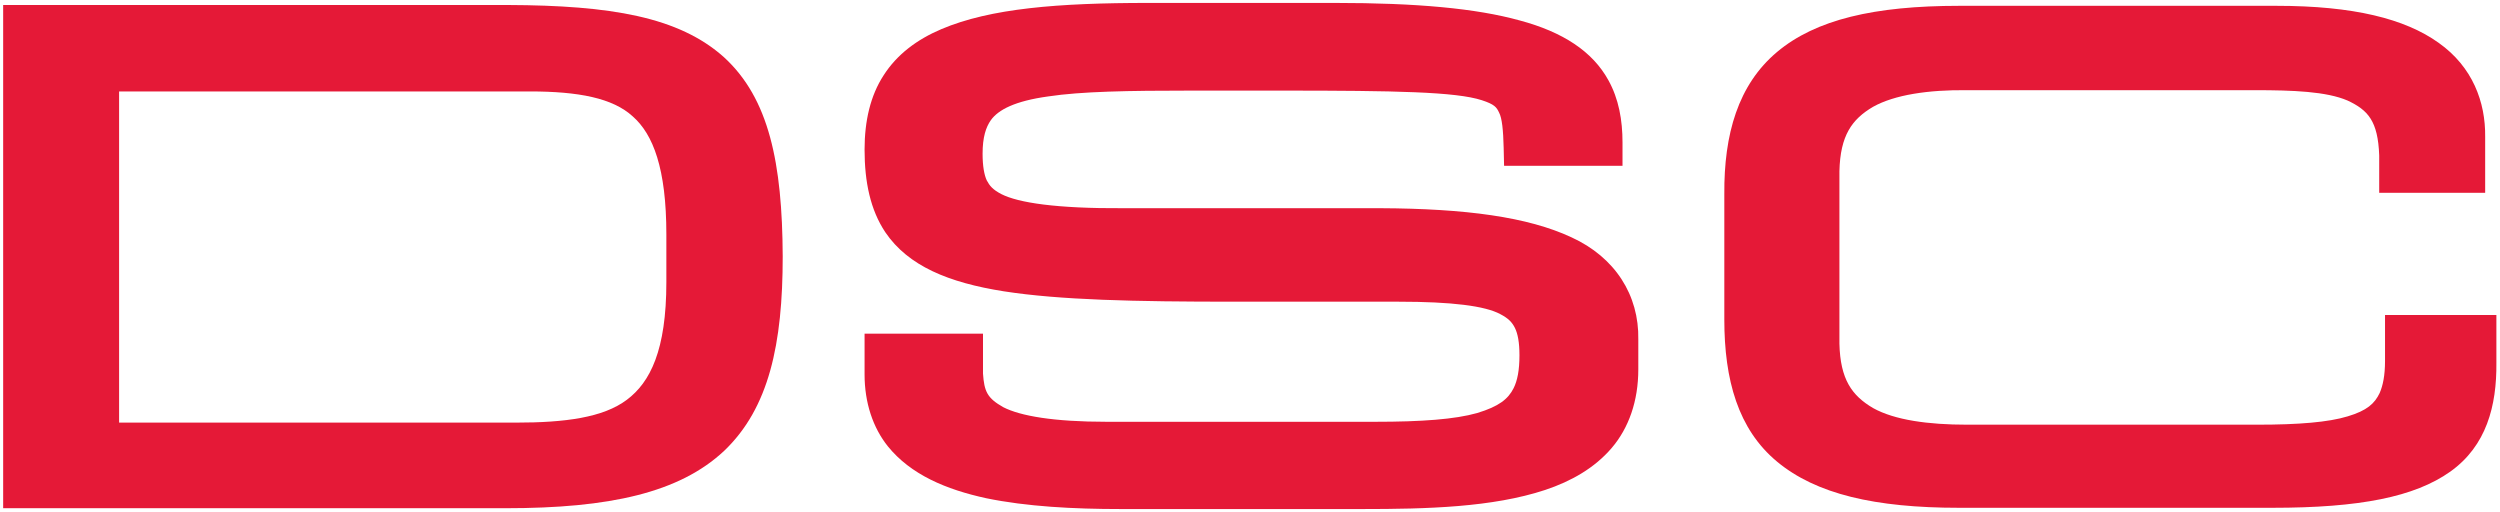
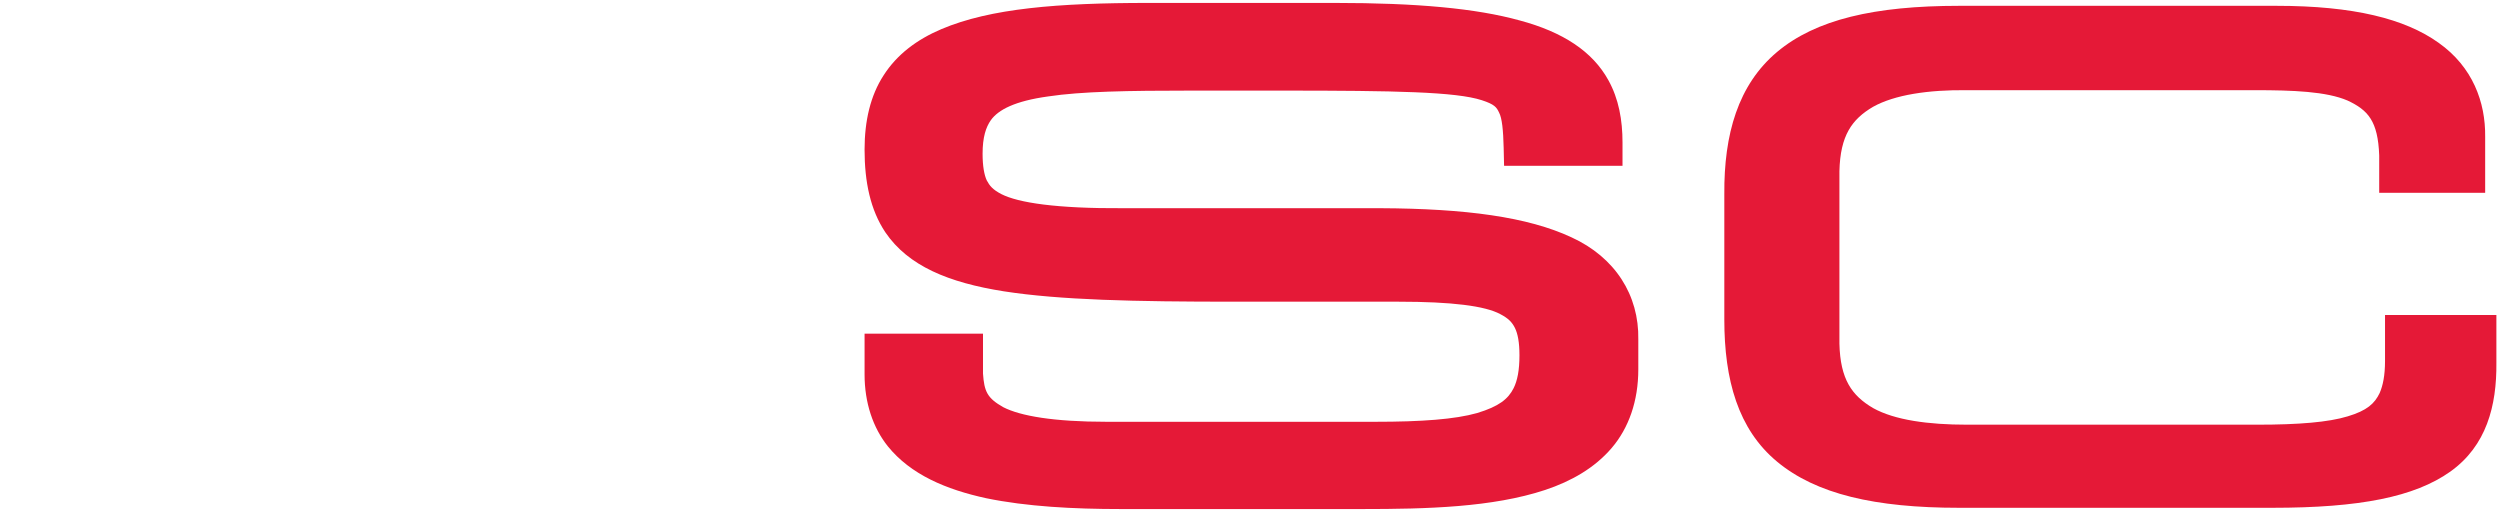
<svg xmlns="http://www.w3.org/2000/svg" width="654" height="134" viewBox="0 0 654 134" fill="none">
-   <path d="M163.993 104.578C157.797 109.252 147.796 110.557 134.969 110.557H31.156V23.919H138.556C151.383 23.919 160.297 25.658 165.515 30.441C170.842 35.116 174.32 44.029 174.32 61.313V73.814C174.32 91.642 170.081 100.012 163.993 104.578ZM189.43 15.005C177.581 4.352 159.645 1.417 132.904 1.308H0.827V5.765V132.95H132.251C159.428 132.95 177.69 128.928 189.43 117.949C201.17 106.752 204.757 90.011 204.757 67.075C204.649 42.616 201.17 25.767 189.43 15.005Z" fill="#E51937" />
  <path d="M411.079 62.074C399.665 56.748 383.468 54.573 361.074 54.465H293.895C276.393 54.573 266.393 53.051 261.936 50.769C259.653 49.573 258.892 48.595 258.131 47.181C257.479 45.768 257.044 43.486 257.044 40.224C257.044 35.876 257.914 33.267 259.218 31.419C261.175 28.702 265.523 26.419 274.219 25.223C282.807 23.919 295.199 23.701 311.505 23.701H335.529C365.205 23.701 380.859 24.027 387.598 26.201C390.968 27.288 391.512 28.049 392.164 29.463C392.925 30.876 393.251 34.028 393.36 38.703L393.468 43.377H424.449V37.289C424.449 31.419 423.471 25.875 420.753 20.984C416.623 13.483 408.904 8.374 397.491 5.33C386.077 2.178 370.532 0.765 349.226 0.765H300.417C276.828 0.765 259.109 2.178 246.282 7.613C239.869 10.331 234.651 14.244 231.172 19.679C227.694 25.006 226.172 31.637 226.172 39.137C226.172 47.616 227.694 54.9 231.607 60.77C237.586 69.575 248.13 73.923 262.588 76.206C277.263 78.488 296.83 78.923 322.81 78.923H365.857C379.772 78.923 388.468 80.01 392.49 82.184C394.556 83.271 395.534 84.25 396.295 85.772C397.056 87.293 397.491 89.576 397.491 92.946C397.491 96.859 396.947 99.577 395.969 101.534C394.555 104.36 392.164 106.317 386.403 108.056C380.641 109.687 371.945 110.339 359.77 110.339H289.438C275.633 110.339 266.936 108.817 262.479 106.534C258.24 104.143 257.479 102.403 257.153 97.729V87.293H226.172V92.076V97.947C226.172 105.338 228.346 111.861 232.259 116.752C238.238 124.144 247.478 128.058 258.022 130.341C268.567 132.515 280.742 133.167 293.243 133.167H356.4C373.249 133.167 390.425 132.732 404.23 128.166C411.079 125.884 417.166 122.405 421.623 117.187C426.08 111.969 428.58 104.904 428.58 96.642V88.815C428.797 77.184 422.493 67.292 411.079 62.074Z" fill="#E51937" />
  <path d="M623.922 82.618V94.466C623.922 98.162 623.379 100.88 622.509 102.837C621.205 105.554 619.248 107.402 614.139 108.924C609.139 110.446 601.421 111.098 590.55 111.098H514.565C504.456 111.098 495.651 109.902 489.998 106.75C484.454 103.489 481.411 99.249 481.193 89.901V44.788C481.411 35.44 484.454 31.2 489.998 27.939C495.651 24.787 504.456 23.482 514.565 23.591H589.898C599.79 23.591 608.595 23.917 614.139 26.308C619.465 28.809 622.074 31.635 622.401 40.658V50.441H650.12V35.766C650.229 26.743 646.859 17.503 637.945 11.199C629.14 4.894 615.661 1.524 595.55 1.524H512.5C490.324 1.524 474.997 5.111 464.887 13.59C454.669 22.178 450.973 35.114 451.082 50.767V83.596C451.082 99.358 454.669 112.294 464.887 120.773C475.106 129.252 490.433 132.839 512.5 132.839H594.463C617.291 132.839 631.64 130.013 640.989 123.382C650.446 116.642 653.164 106.207 653.055 94.901V82.4H623.922V82.618Z" fill="#E51937" />
</svg>